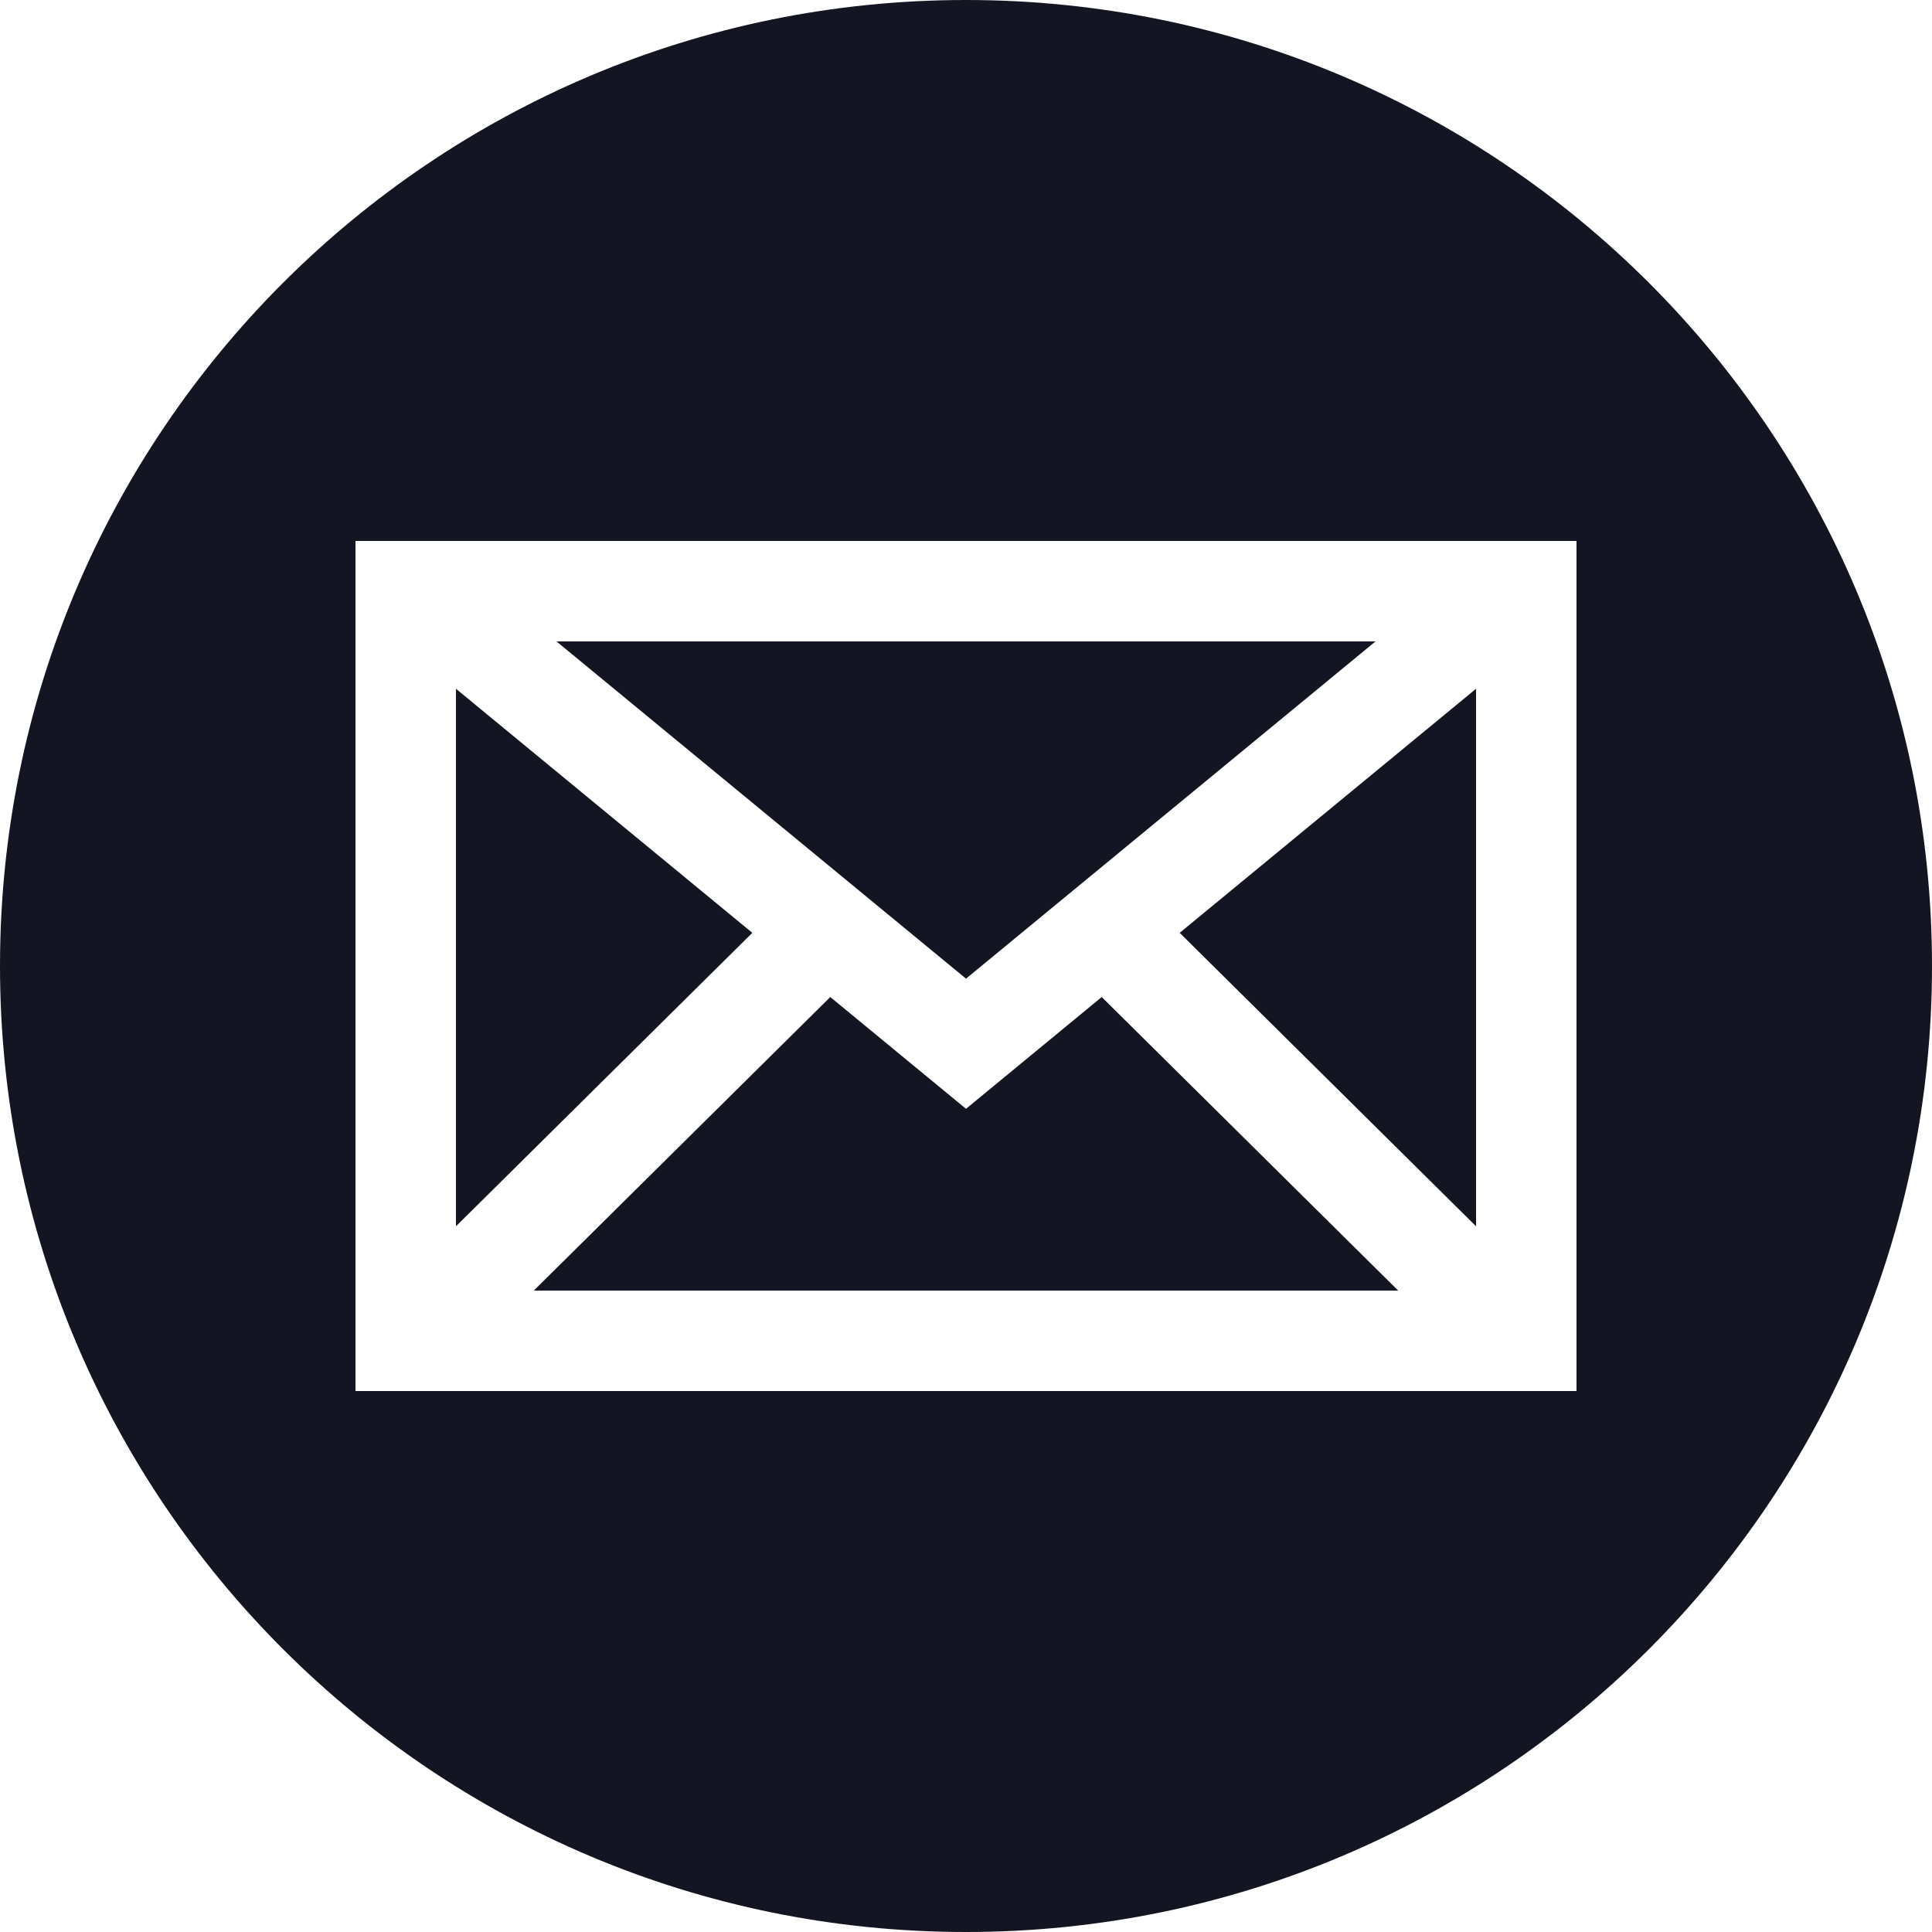
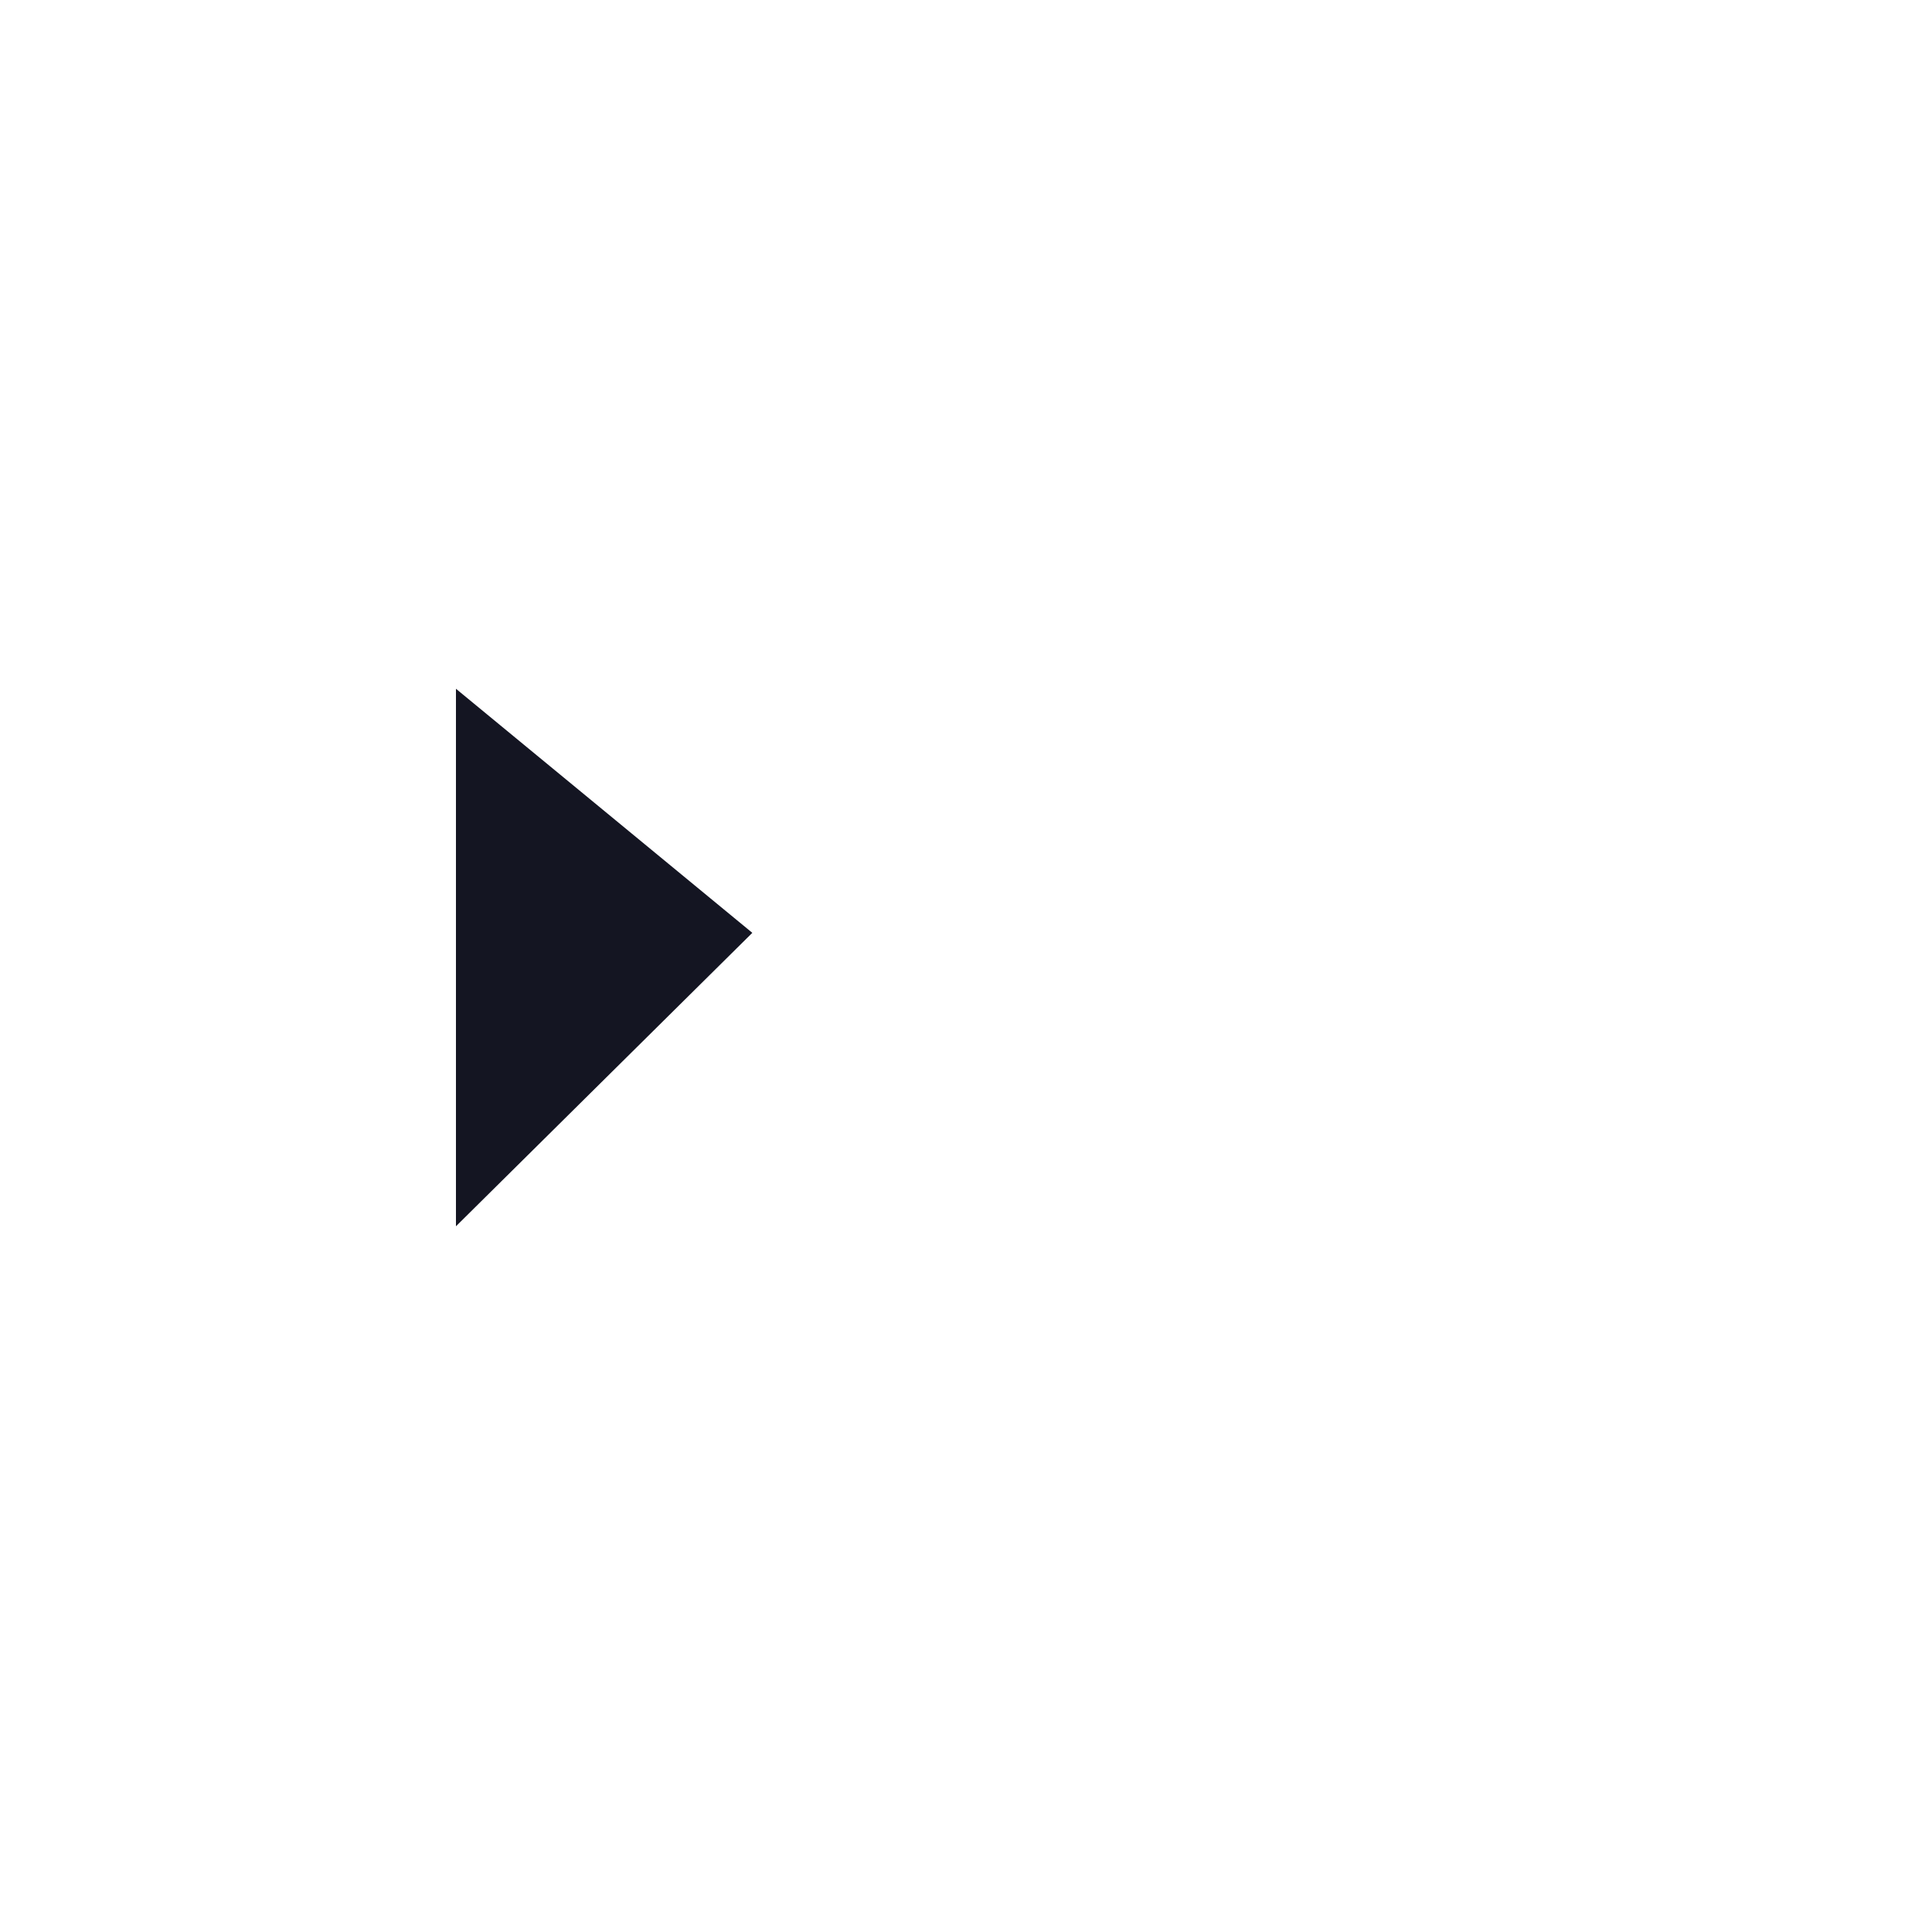
<svg xmlns="http://www.w3.org/2000/svg" width="250" height="250" viewBox="0 0 250 250" fill="none">
-   <path d="M191 158.681V89.126L152.65 120.709L191 158.681Z" fill="#141522" />
-   <path d="M177.989 83H72.01L125 126.638L177.989 83Z" fill="#141522" />
-   <path d="M180.925 167H69.075L107.437 129.015L125 143.479L142.563 129.015L180.925 167Z" fill="#141522" />
  <path d="M59 89.126V158.681L97.35 120.709L59 89.126Z" fill="#141522" />
-   <path fill-rule="evenodd" clip-rule="evenodd" d="M125 250C194.036 250 250 194.036 250 125C250 55.964 194.036 0 125 0C55.964 0 0 55.964 0 125C0 194.036 55.964 250 125 250ZM204 70V180H46V70H204Z" fill="#141522" />
</svg>